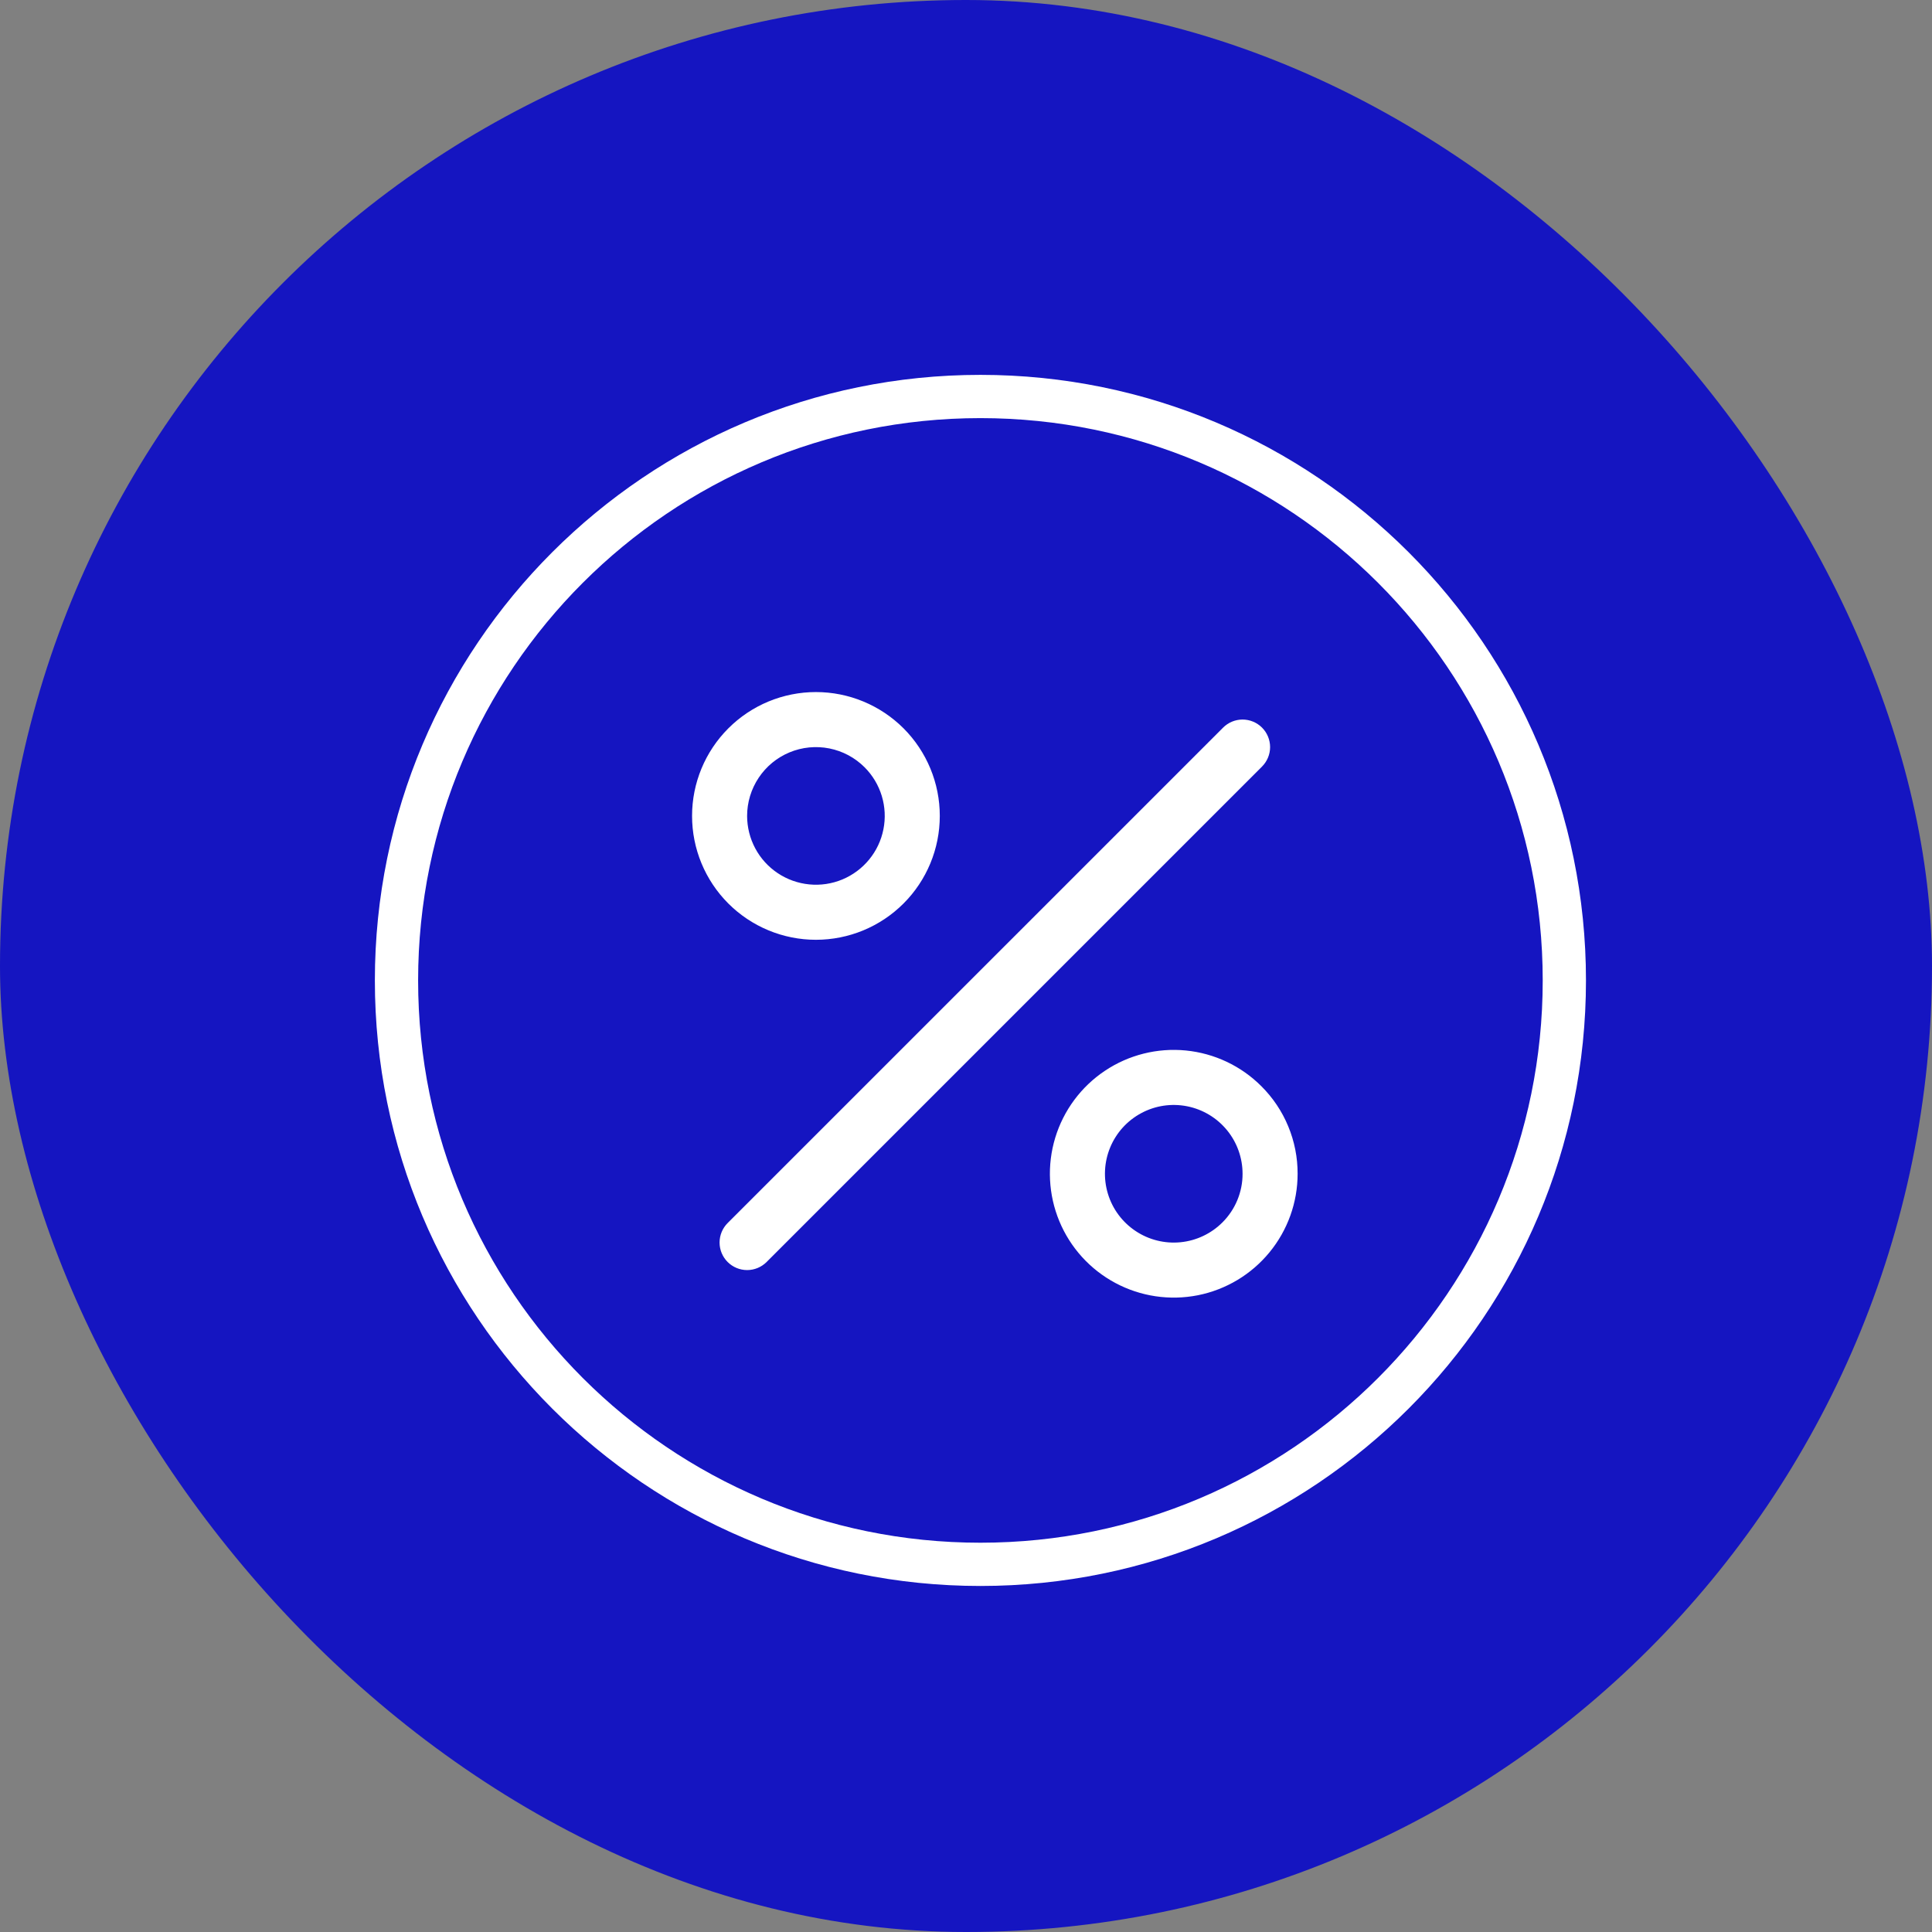
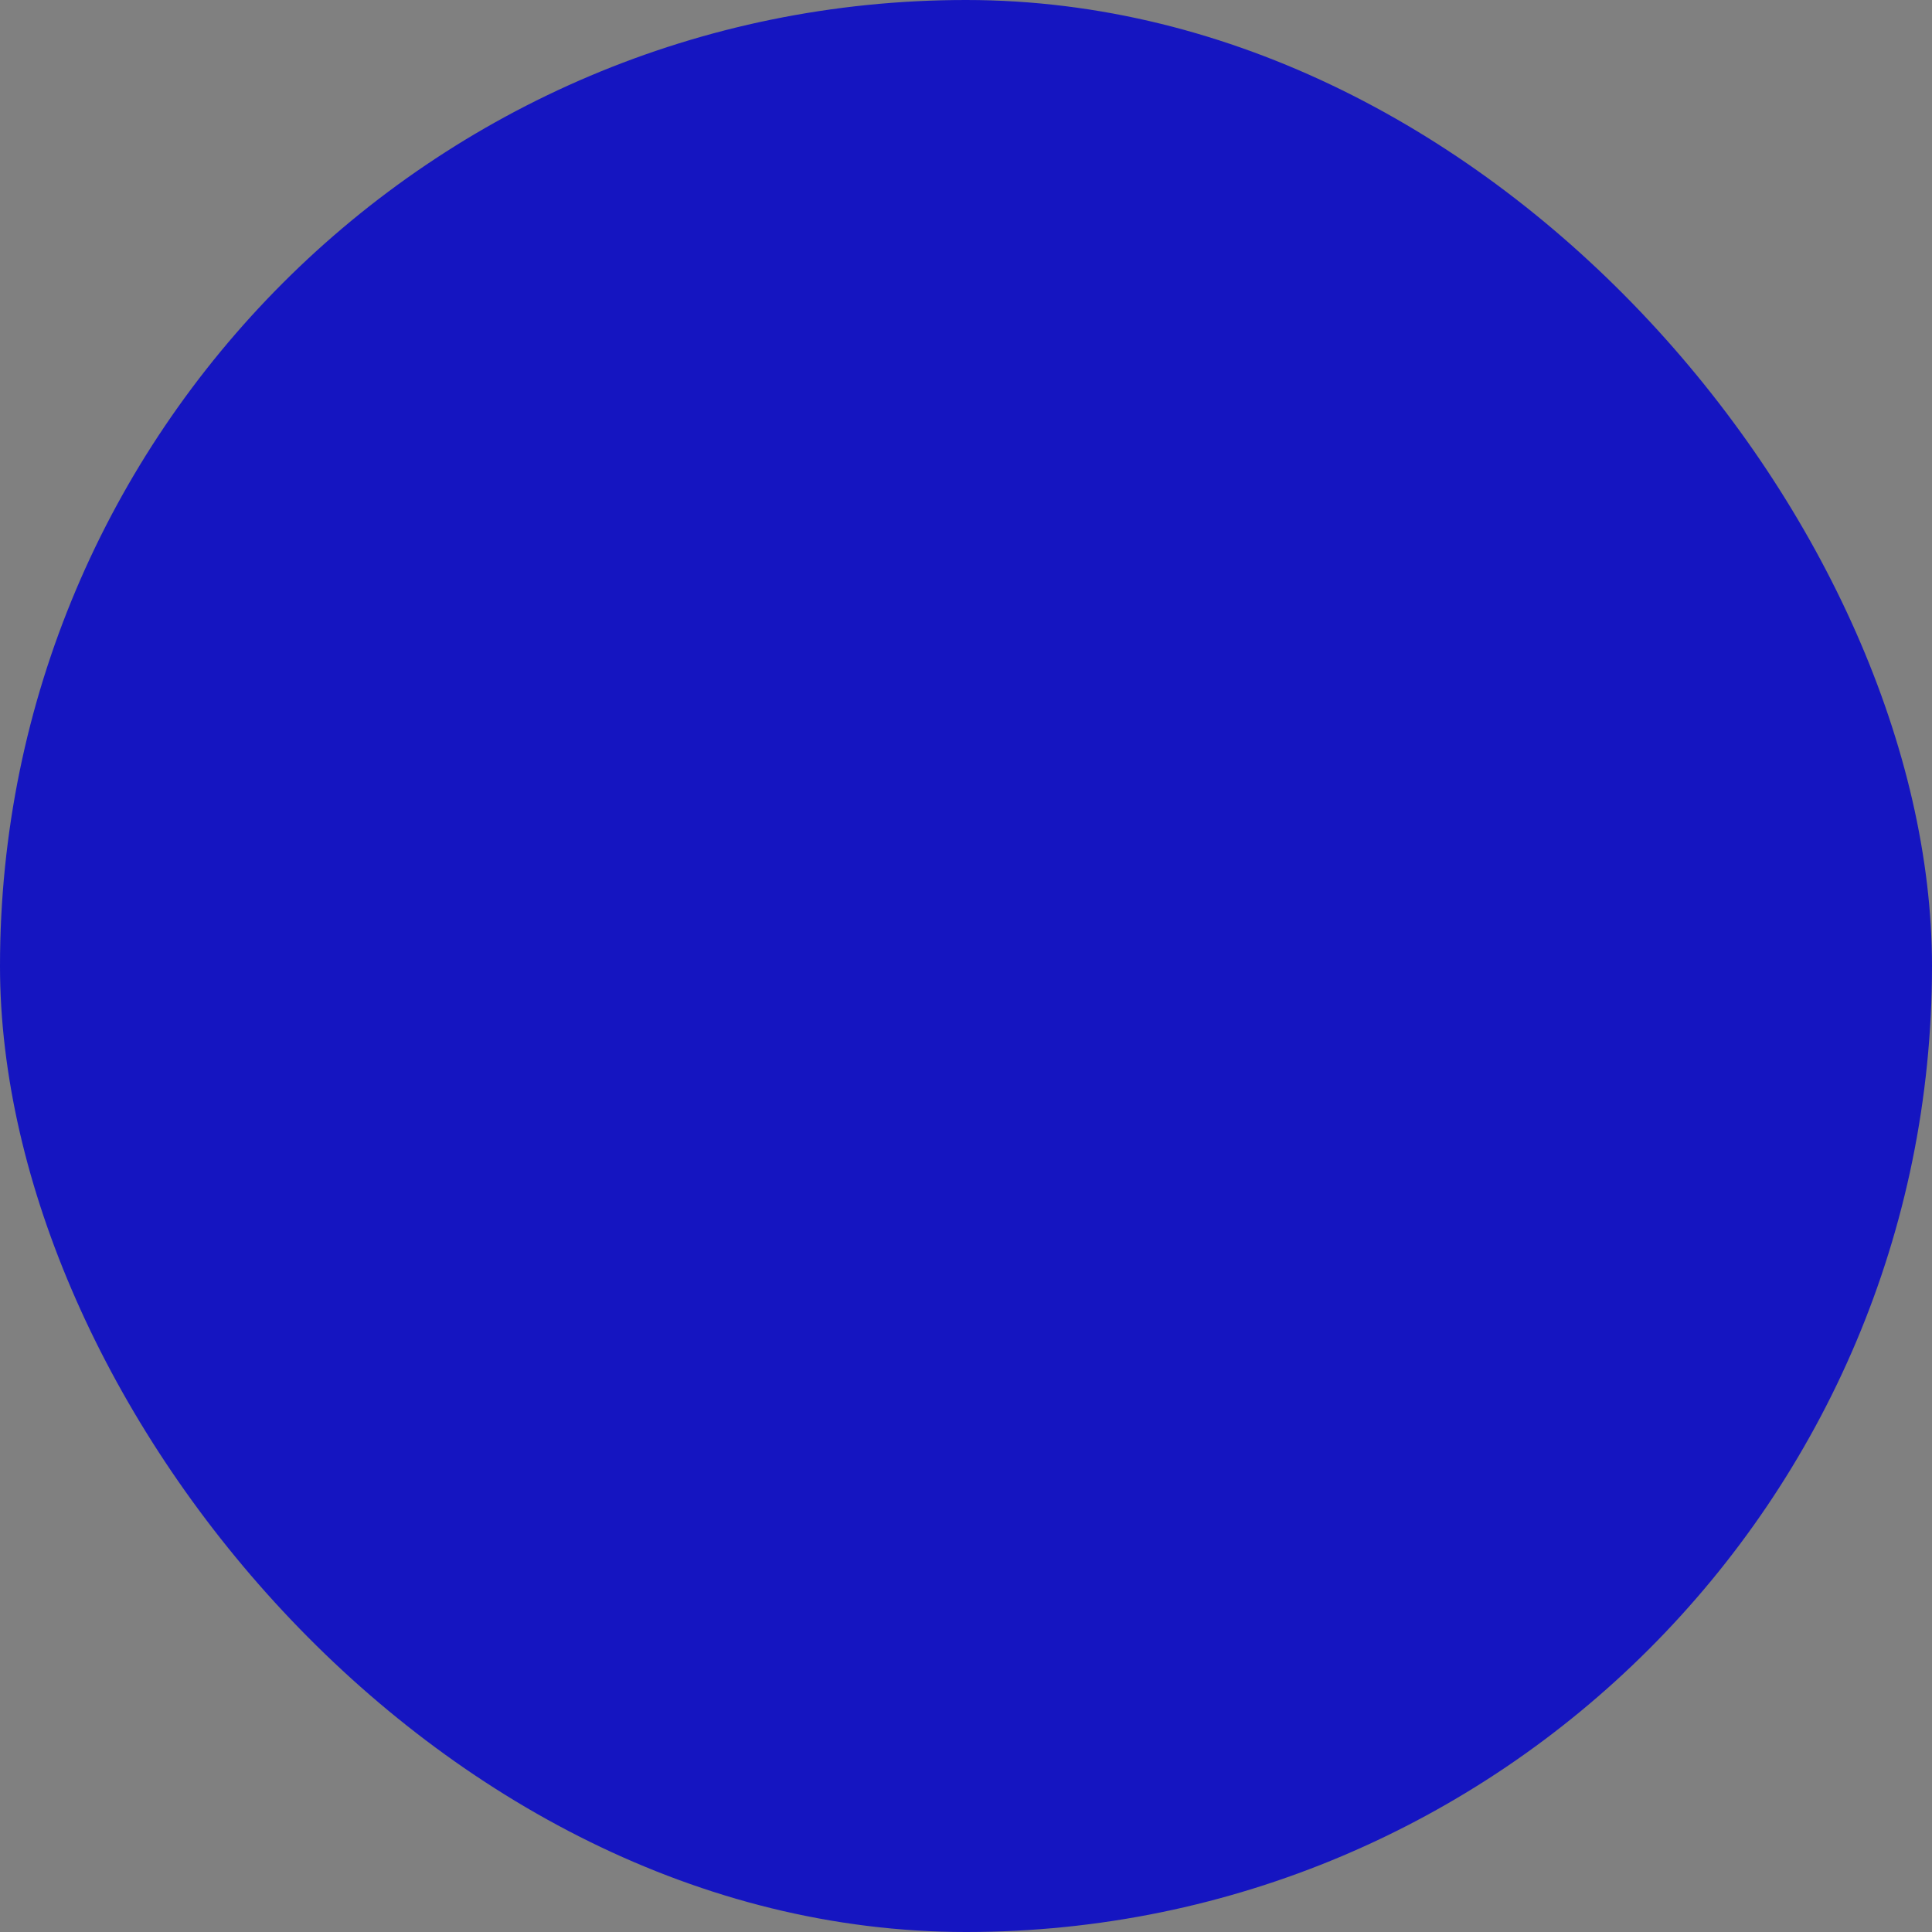
<svg xmlns="http://www.w3.org/2000/svg" width="67" height="67" viewBox="0 0 67 67" fill="none">
  <rect x="0" y="0" width="67" height="67" fill="#808080" stroke="none" />
  <rect width="67" height="67" rx="33.5" fill="#1515C1" />
-   <path fill-rule="evenodd" clip-rule="evenodd" d="M53.5 34C53.5 44.77 44.77 53.5 34 53.5C23.23 53.5 14.5 44.77 14.5 34C14.5 23.23 23.23 14.5 34 14.5C44.77 14.5 53.5 23.23 53.5 34ZM55 34C55 45.598 45.598 55 34 55C22.402 55 13 45.598 13 34C13 22.402 22.402 13 34 13C45.598 13 55 22.402 55 34ZM26.585 43.765L43.766 26.584V26.583C43.945 26.404 44.046 26.161 44.046 25.908C44.045 25.654 43.945 25.412 43.766 25.233C43.587 25.054 43.344 24.953 43.09 24.953C42.837 24.954 42.594 25.054 42.416 25.233L25.234 42.414C25.055 42.593 24.954 42.836 24.954 43.09C24.954 43.343 25.055 43.586 25.234 43.765C25.413 43.944 25.656 44.045 25.909 44.045C26.163 44.045 26.406 43.944 26.585 43.765ZM24 28.295C24 29.434 24.452 30.527 25.258 31.333C26.063 32.138 27.156 32.591 28.295 32.591C29.434 32.591 30.527 32.139 31.333 31.333C32.139 30.528 32.591 29.435 32.591 28.296C32.592 27.157 32.139 26.064 31.334 25.258C30.528 24.453 29.435 24 28.296 24C27.157 24 26.064 24.452 25.259 25.258C24.453 26.063 24 27.156 24 28.295ZM26.192 29.422C26.007 29.076 25.91 28.69 25.909 28.297C25.909 27.825 26.049 27.364 26.311 26.971C26.573 26.578 26.945 26.272 27.381 26.091C27.817 25.91 28.297 25.863 28.761 25.955C29.224 26.047 29.649 26.274 29.983 26.608C30.26 26.885 30.465 27.227 30.579 27.602C30.693 27.978 30.713 28.375 30.636 28.76C30.56 29.145 30.39 29.505 30.141 29.808C29.892 30.112 29.572 30.349 29.21 30.5C28.848 30.65 28.454 30.709 28.063 30.67C27.673 30.632 27.297 30.498 26.971 30.28C26.645 30.063 26.377 29.768 26.192 29.422ZM44.024 43.43C44.655 42.662 45 41.7 45 40.706C45.002 40.141 44.891 39.582 44.675 39.061C44.46 38.539 44.142 38.066 43.742 37.668C43.04 36.965 42.115 36.528 41.126 36.43C40.137 36.333 39.145 36.581 38.319 37.133C37.492 37.685 36.883 38.506 36.594 39.457C36.306 40.408 36.356 41.429 36.736 42.348C37.116 43.266 37.803 44.024 38.679 44.492C39.555 44.961 40.567 45.111 41.542 44.918C42.516 44.724 43.394 44.198 44.024 43.43ZM42.55 39.192C42.9 39.619 43.091 40.154 43.091 40.706C43.092 41.019 43.03 41.33 42.91 41.619C42.79 41.909 42.614 42.172 42.392 42.393C42.001 42.783 41.488 43.026 40.938 43.08C40.389 43.134 39.837 42.996 39.379 42.689C38.919 42.382 38.581 41.926 38.421 41.398C38.261 40.869 38.289 40.302 38.5 39.792C38.711 39.282 39.093 38.861 39.58 38.601C40.067 38.34 40.629 38.257 41.171 38.365C41.712 38.473 42.199 38.765 42.55 39.192Z" fill="white" />
</svg>